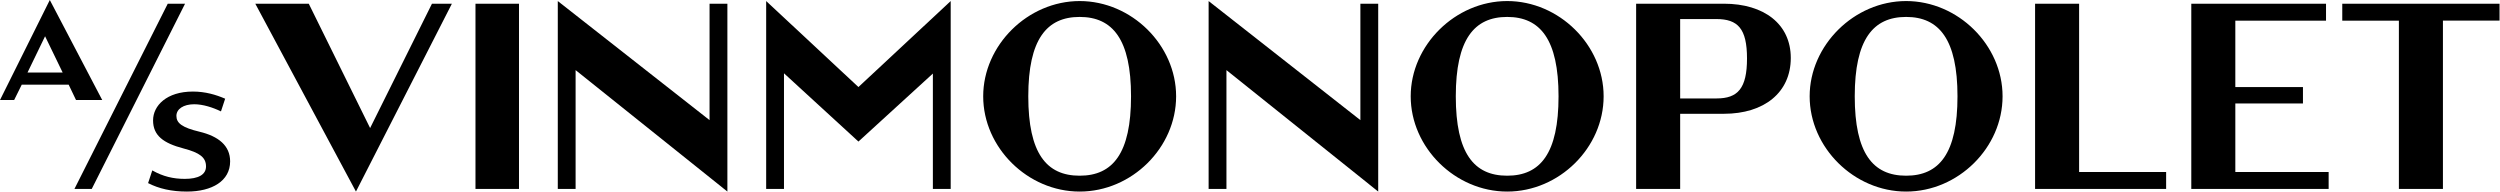
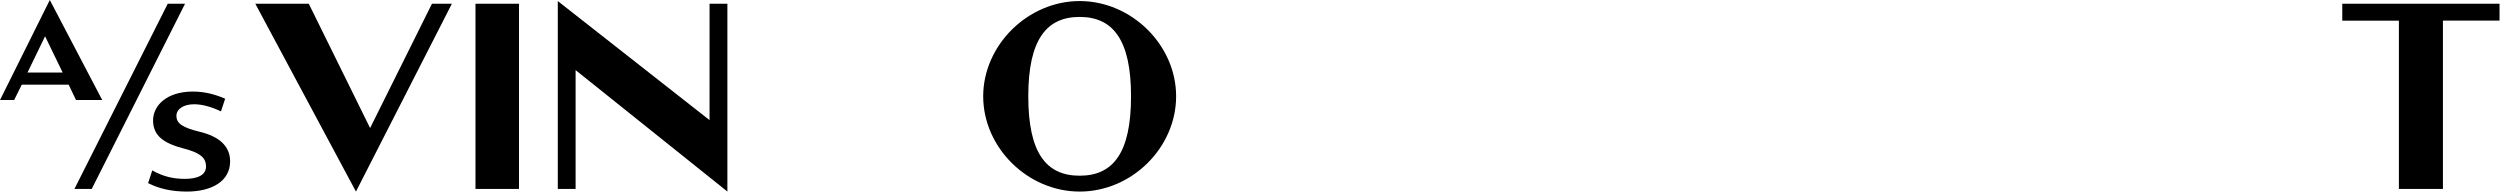
<svg xmlns="http://www.w3.org/2000/svg" fill="none" viewBox="0 0 261 20">
  <path fill="#000" fill-rule="evenodd" d="M7.936 10.442 7.17 8.84H2.27l-.793 1.602H0L5.2 0l5.472 10.442zm-3.23-6.657L2.874 7.569H6.54z" clip-rule="evenodd" />
  <path fill="#000" d="M17.514.387 7.772 19.724h1.806L19.32.387zM38.64 13.37 32.235.387h-5.582L37.162 20 47.177.387h-2.08zM20.852 13.757c-1.86-.442-2.435-.912-2.435-1.658 0-.718.738-1.215 1.86-1.215.903 0 1.943.332 2.792.746l.438-1.326c-.958-.415-2.08-.746-3.366-.746-2.737 0-4.16 1.464-4.16 3.011 0 1.575 1.067 2.376 3.175 2.928 1.696.442 2.353.94 2.353 1.879 0 .856-.794 1.298-2.217 1.298-1.204 0-2.271-.249-3.393-.884l-.438 1.326c1.122.58 2.463.884 4.05.884 2.627 0 4.515-1.105 4.515-3.15 0-1.657-1.231-2.624-3.174-3.093M49.64.387h4.543v19.337H49.64z" />
-   <path fill="#000" fill-rule="evenodd" d="M170.812.387h9.167c4.187 0 6.979 2.127 6.979 5.663 0 3.619-2.792 5.829-6.979 5.829h-4.57v7.845h-4.597zm4.597 9.89h3.804c2.217 0 3.175-1.05 3.175-4.172s-.958-4.116-3.202-4.116h-3.777z" clip-rule="evenodd" />
  <path fill="#000" d="M244.533.387v1.768h5.911v17.569h4.598V2.154h5.91V.388zM74.077 12.541 58.233.111v19.613h1.86V7.32L75.939 20V.387h-1.861z" />
-   <path fill="#000" fill-rule="evenodd" d="M147.278 10.055c0-5.331 4.652-9.945 10.071-9.945s10.07 4.586 10.07 9.945c0 5.36-4.625 9.945-10.07 9.945-5.419 0-10.071-4.586-10.071-9.945m4.707 0c0 5.94 1.888 8.288 5.364 8.288s5.363-2.348 5.363-8.288c0-5.939-1.915-8.287-5.363-8.287s-5.364 2.348-5.364 8.287" clip-rule="evenodd" />
-   <path fill="#000" d="M217.059.387h-4.597v19.337h13.682v-1.768h-9.085z" />
-   <path fill="#000" fill-rule="evenodd" d="M188.928 10.055c0-5.331 4.652-9.945 10.07-9.945s10.07 4.586 10.07 9.945c0 5.36-4.624 9.945-10.07 9.945-5.418 0-10.07-4.586-10.07-9.945m4.707 0c0 5.94 1.888 8.288 5.363 8.288s5.364-2.348 5.364-8.288c0-5.939-1.916-8.287-5.364-8.287s-5.363 2.348-5.363 8.287" clip-rule="evenodd" />
-   <path fill="#000" d="M79.988.11v19.614h1.86V7.652l7.772 7.127 7.772-7.1v12.045h1.86V.11L89.62 9.088zM240.429 10.801h-7.061v7.155h9.742v1.768h-14.339V.387h14.066v1.768h-9.469v6.933h7.061zM142.024 12.541 126.18.111v19.613h1.861V7.32L143.885 20V.387h-1.861z" />
  <path fill="#000" fill-rule="evenodd" d="M102.646 10.055c0-5.331 4.652-9.945 10.07-9.945s10.071 4.586 10.071 9.945c0 5.36-4.625 9.945-10.071 9.945-5.418 0-10.07-4.586-10.07-9.945m4.707 0c0 5.94 1.888 8.288 5.363 8.288s5.364-2.348 5.364-8.288c0-5.939-1.916-8.287-5.364-8.287s-5.363 2.348-5.363 8.287" clip-rule="evenodd" />
</svg>